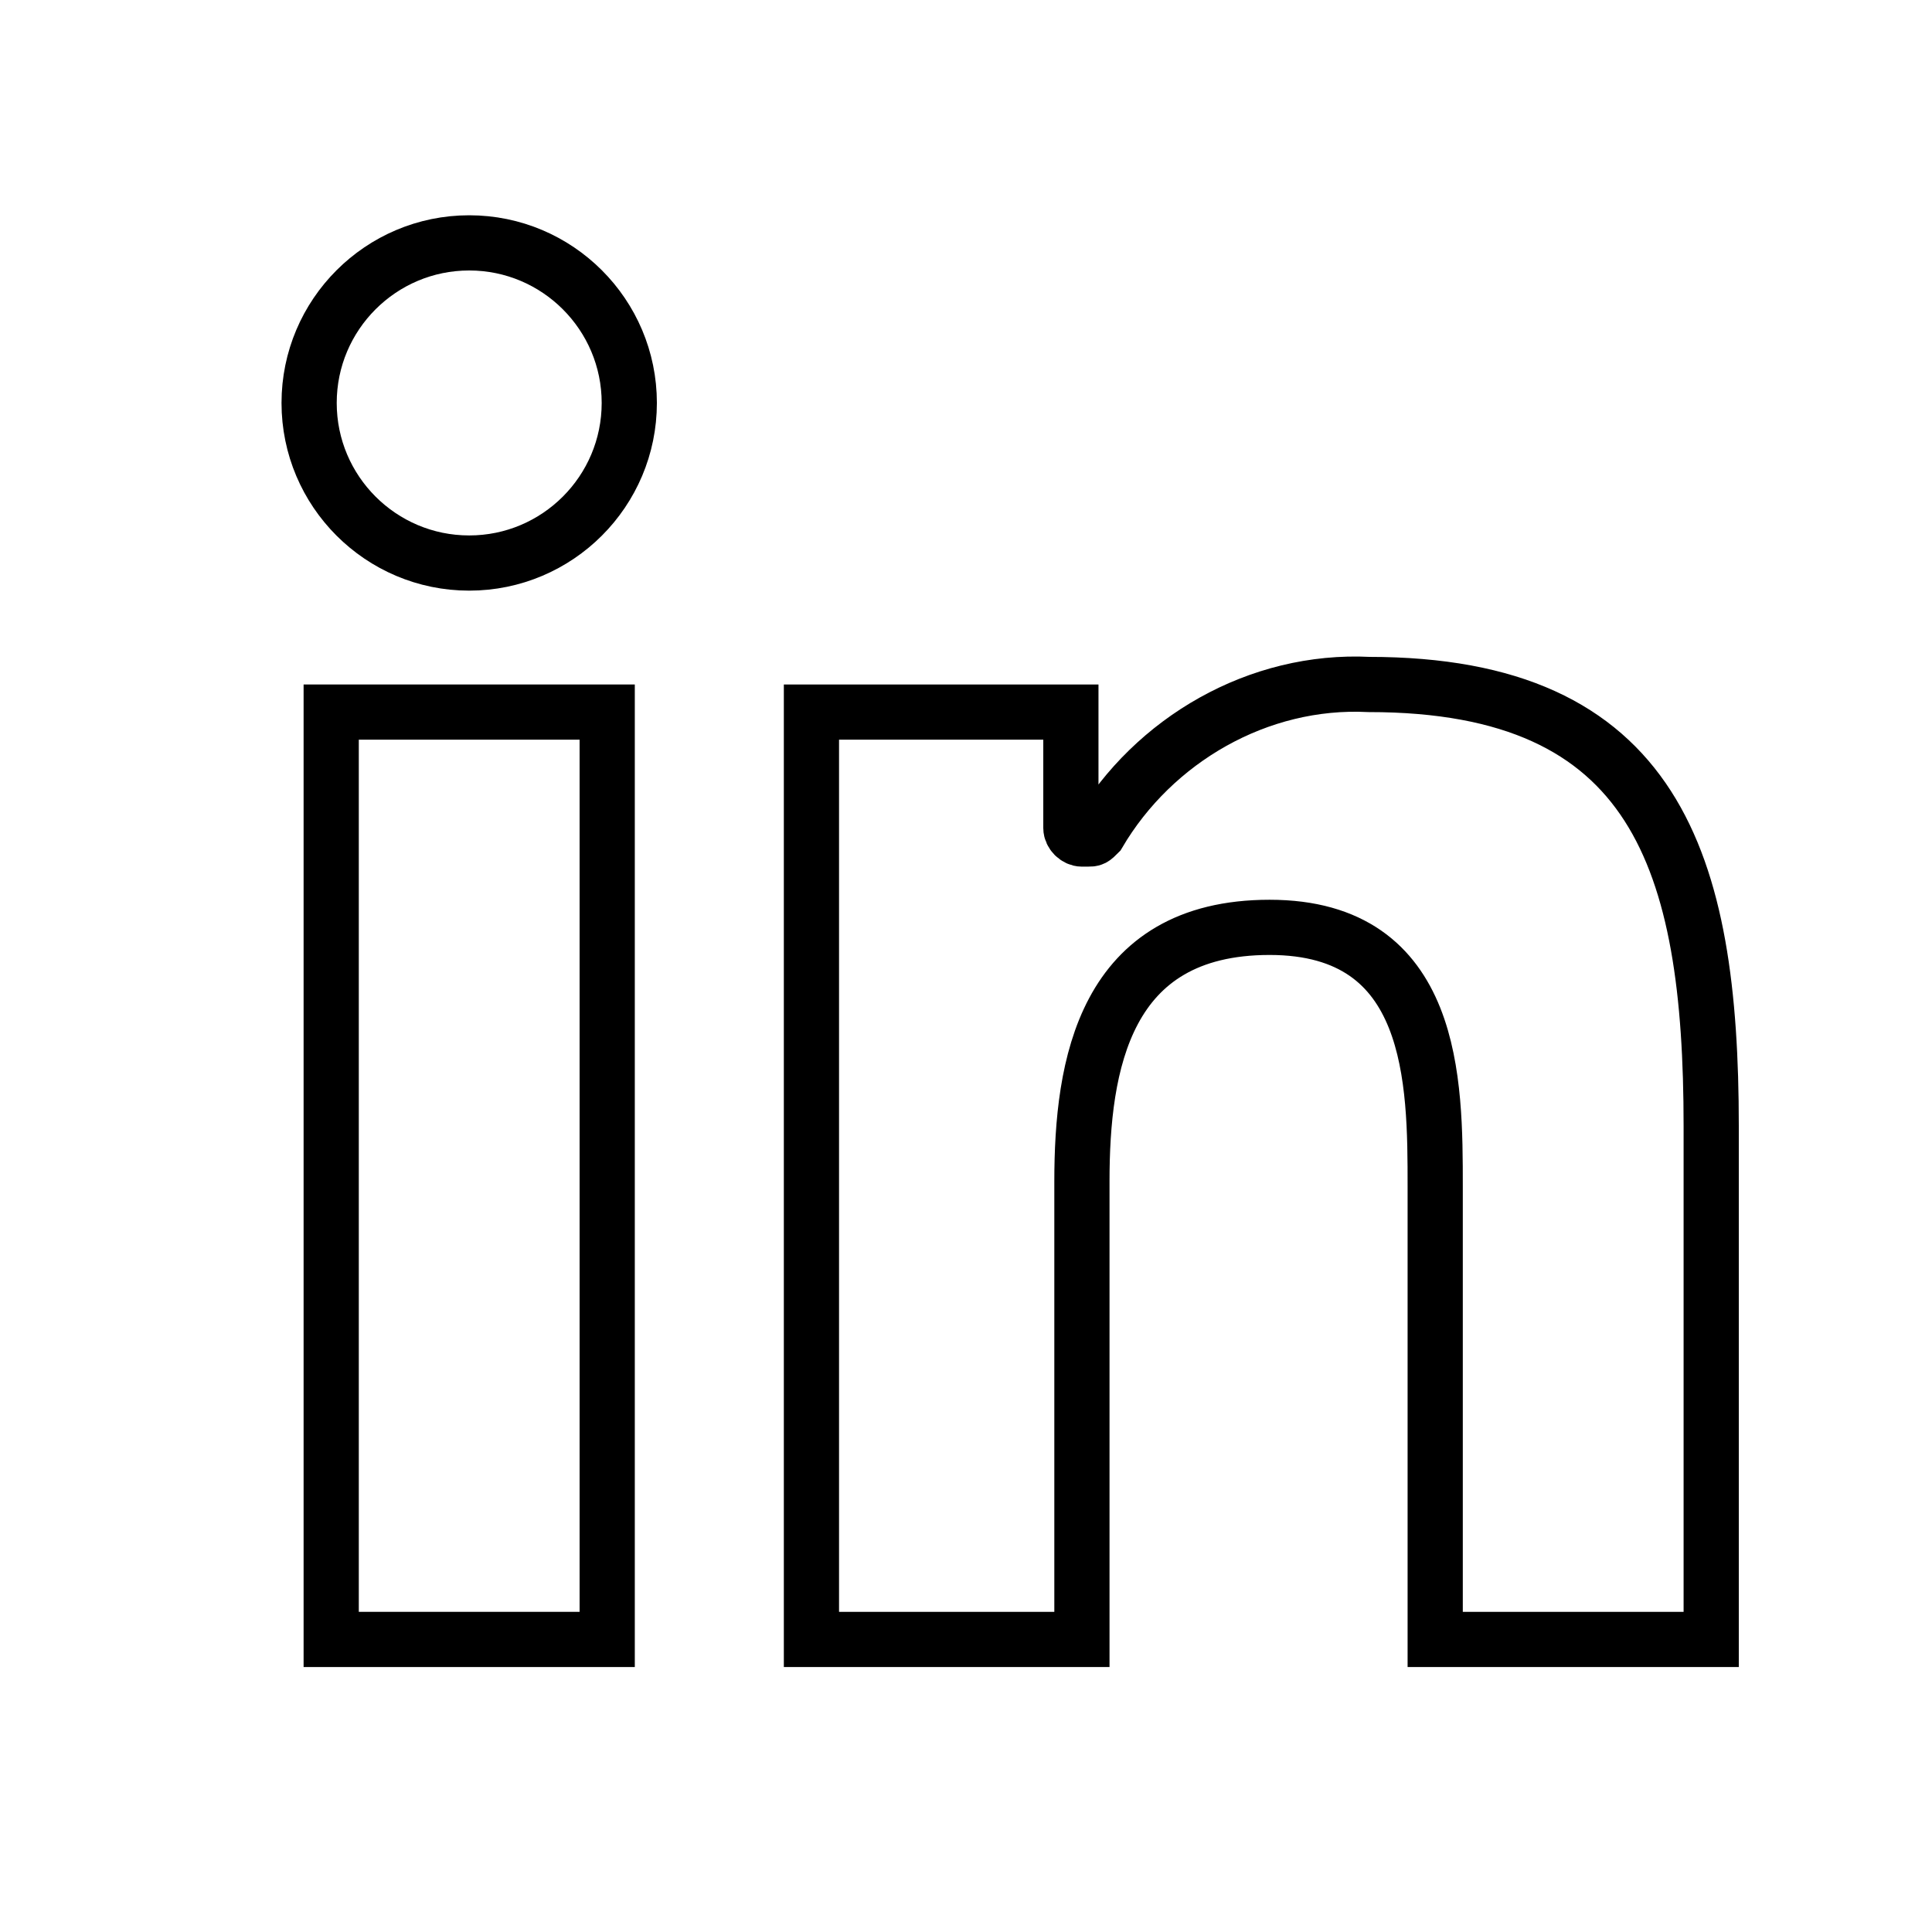
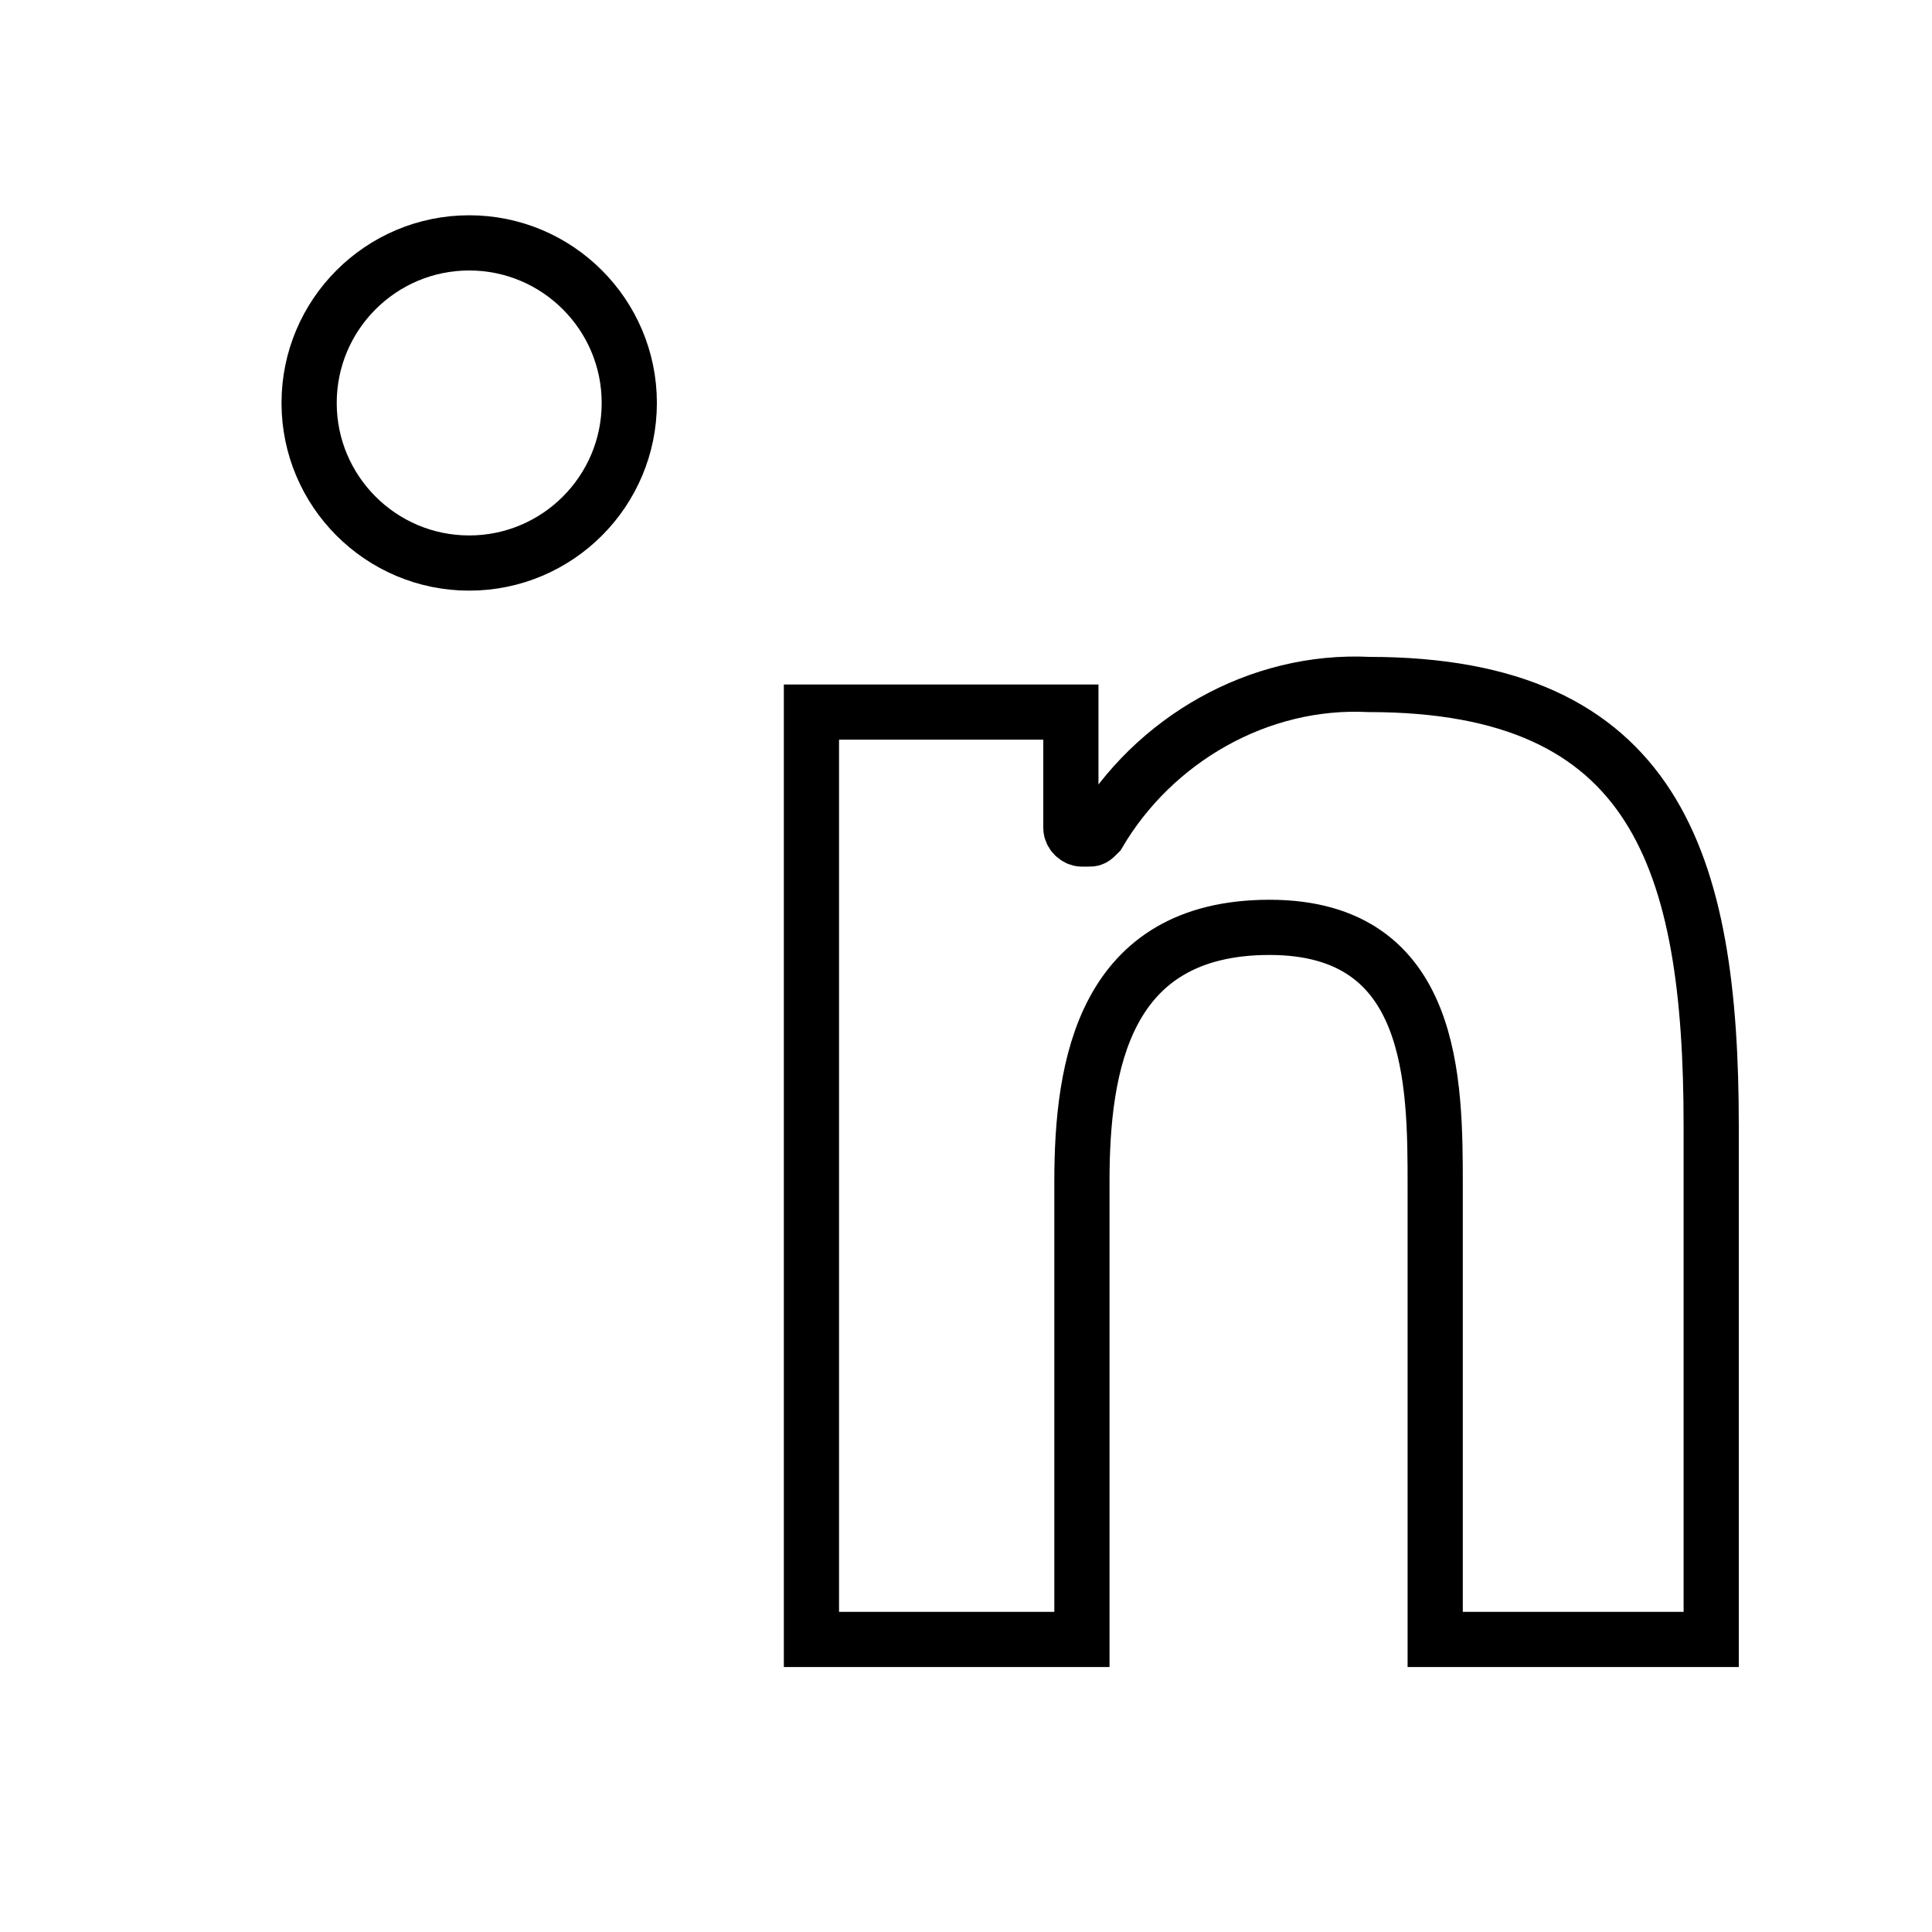
<svg xmlns="http://www.w3.org/2000/svg" x="0px" y="0px" viewBox="0 0 35 35" style="enable-background:new 0 0 35 35;" xml:space="preserve">
  <style type="text/css">
	.st0{display:none;}
	.st1{display:inline;}
	.st2{fill:none;stroke:#000000;stroke-miterlimit:10;}
	.st3{display:inline;fill:none;stroke:#000000;stroke-miterlimit:10;}
</style>
  <g id="Layer_1" class="st0">
    <g id="Layer_2_1_" class="st1">
      <g id="Layer_1-2">
        <path d="M22,8.1h2.6c0.1,0,0.2-0.1,0.2-0.2V3.4c0-0.1-0.1-0.2-0.2-0.2c0,0,0,0,0,0C23.3,3.1,22,3,20.7,3c-4.1,0-6.6,2.6-6.6,6.8     v3.5H10c-0.1,0-0.2,0-0.2,0.2c0,0,0,0,0,0v5c0,0.1,0.1,0.2,0.2,0.2H14v12.6c0,0.1,0.1,0.2,0.2,0.2h5.1c0.1,0,0.2-0.1,0.2-0.2     V18.7h4.1c0.1,0,0.2-0.1,0.2-0.2l0.7-5c0-0.1,0-0.1,0-0.2c0,0-0.1,0-0.1,0h-4.7v-3C19.6,8.9,20,8.1,22,8.1 M19.4,13.7h4.7     l-0.6,4.6h-4.1c-0.1,0-0.2,0.1-0.2,0.2v12.6h-4.8V18.5c0-0.1-0.1-0.2-0.2-0.2h-4.1v-4.6h4.1c0.1,0,0.2-0.1,0.2-0.2l0,0V9.8     c0-4,2.4-6.4,6.3-6.4c1.6,0,3,0.1,3.6,0.2v4.1H22c-2.4,0-2.7,1.3-2.7,2.6v3.2C19.2,13.6,19.3,13.7,19.4,13.7L19.4,13.7" />
      </g>
    </g>
  </g>
  <g id="Layer_2">
    <g id="Layer_2_2_">
      <g id="Layer_1-2_1_">
        <path class="st2" d="M8.5,10.2c-1.6,0-2.9-1.3-2.9-2.9s1.3-2.9,2.9-2.9s2.9,1.3,2.9,2.9c0,0,0,0,0,0C11.4,8.9,10.1,10.2,8.5,10.2     " />
-         <path class="st2" d="M11,29.7H6V12.9h5V29.7z" />
        <path class="st2" d="M31,29.7h-5v-8.2c0-1.9,0-4.7-3-4.7s-3.4,2.5-3.4,4.6v8.3h-4.9V12.9h4.7v2.1c0,0.1,0.1,0.2,0.2,0.2h0h0.1     c0.1,0,0.1,0,0.2-0.1c1-1.7,2.9-2.8,4.9-2.7c5.2,0,6.2,3.2,6.2,8L31,29.7z" />
      </g>
    </g>
  </g>
  <g id="Layer_3" class="st0">
    <g class="st1">
      <g>
        <g>
          <path class="st2" d="M10.5,3.3c-1.8,0-3.3,1.5-3.3,3.3v14c0,5.7,4.6,10.3,10.3,10.3h7c1.8,0,3.3-1.5,3.3-3.3s-1.5-3.3-3.3-3.3      h-7c-2.1,0-3.8-1.7-3.8-3.8v-2h10.8c1.8,0,3.3-1.5,3.3-3.3S26.3,12,24.5,12H13.8V6.5C13.8,4.7,12.3,3.3,10.5,3.3z" />
        </g>
      </g>
    </g>
  </g>
  <g id="Layer_4" class="st0">
-     <path class="st3" d="M23.1,6h-11c-3.6,0-6.5,2.9-6.5,6.5v11c0,3.6,2.9,6.5,6.5,6.5h11c3.6,0,6.5-2.9,6.5-6.5v-11   C29.6,8.9,26.6,6,23.1,6z" />
-     <path class="st3" d="M17.6,11.4c-3.6,0-6.6,2.9-6.6,6.6s2.9,6.6,6.6,6.6s6.6-2.9,6.6-6.6S21.2,11.4,17.6,11.4L17.6,11.4z" />
    <path class="st3" d="M24.3,9.6c0.8,0,1.4,0.6,1.4,1.4c0,0.8-0.6,1.4-1.4,1.4c-0.8,0-1.4-0.6-1.4-1.4C22.8,10.3,23.5,9.6,24.3,9.6" />
  </g>
</svg>